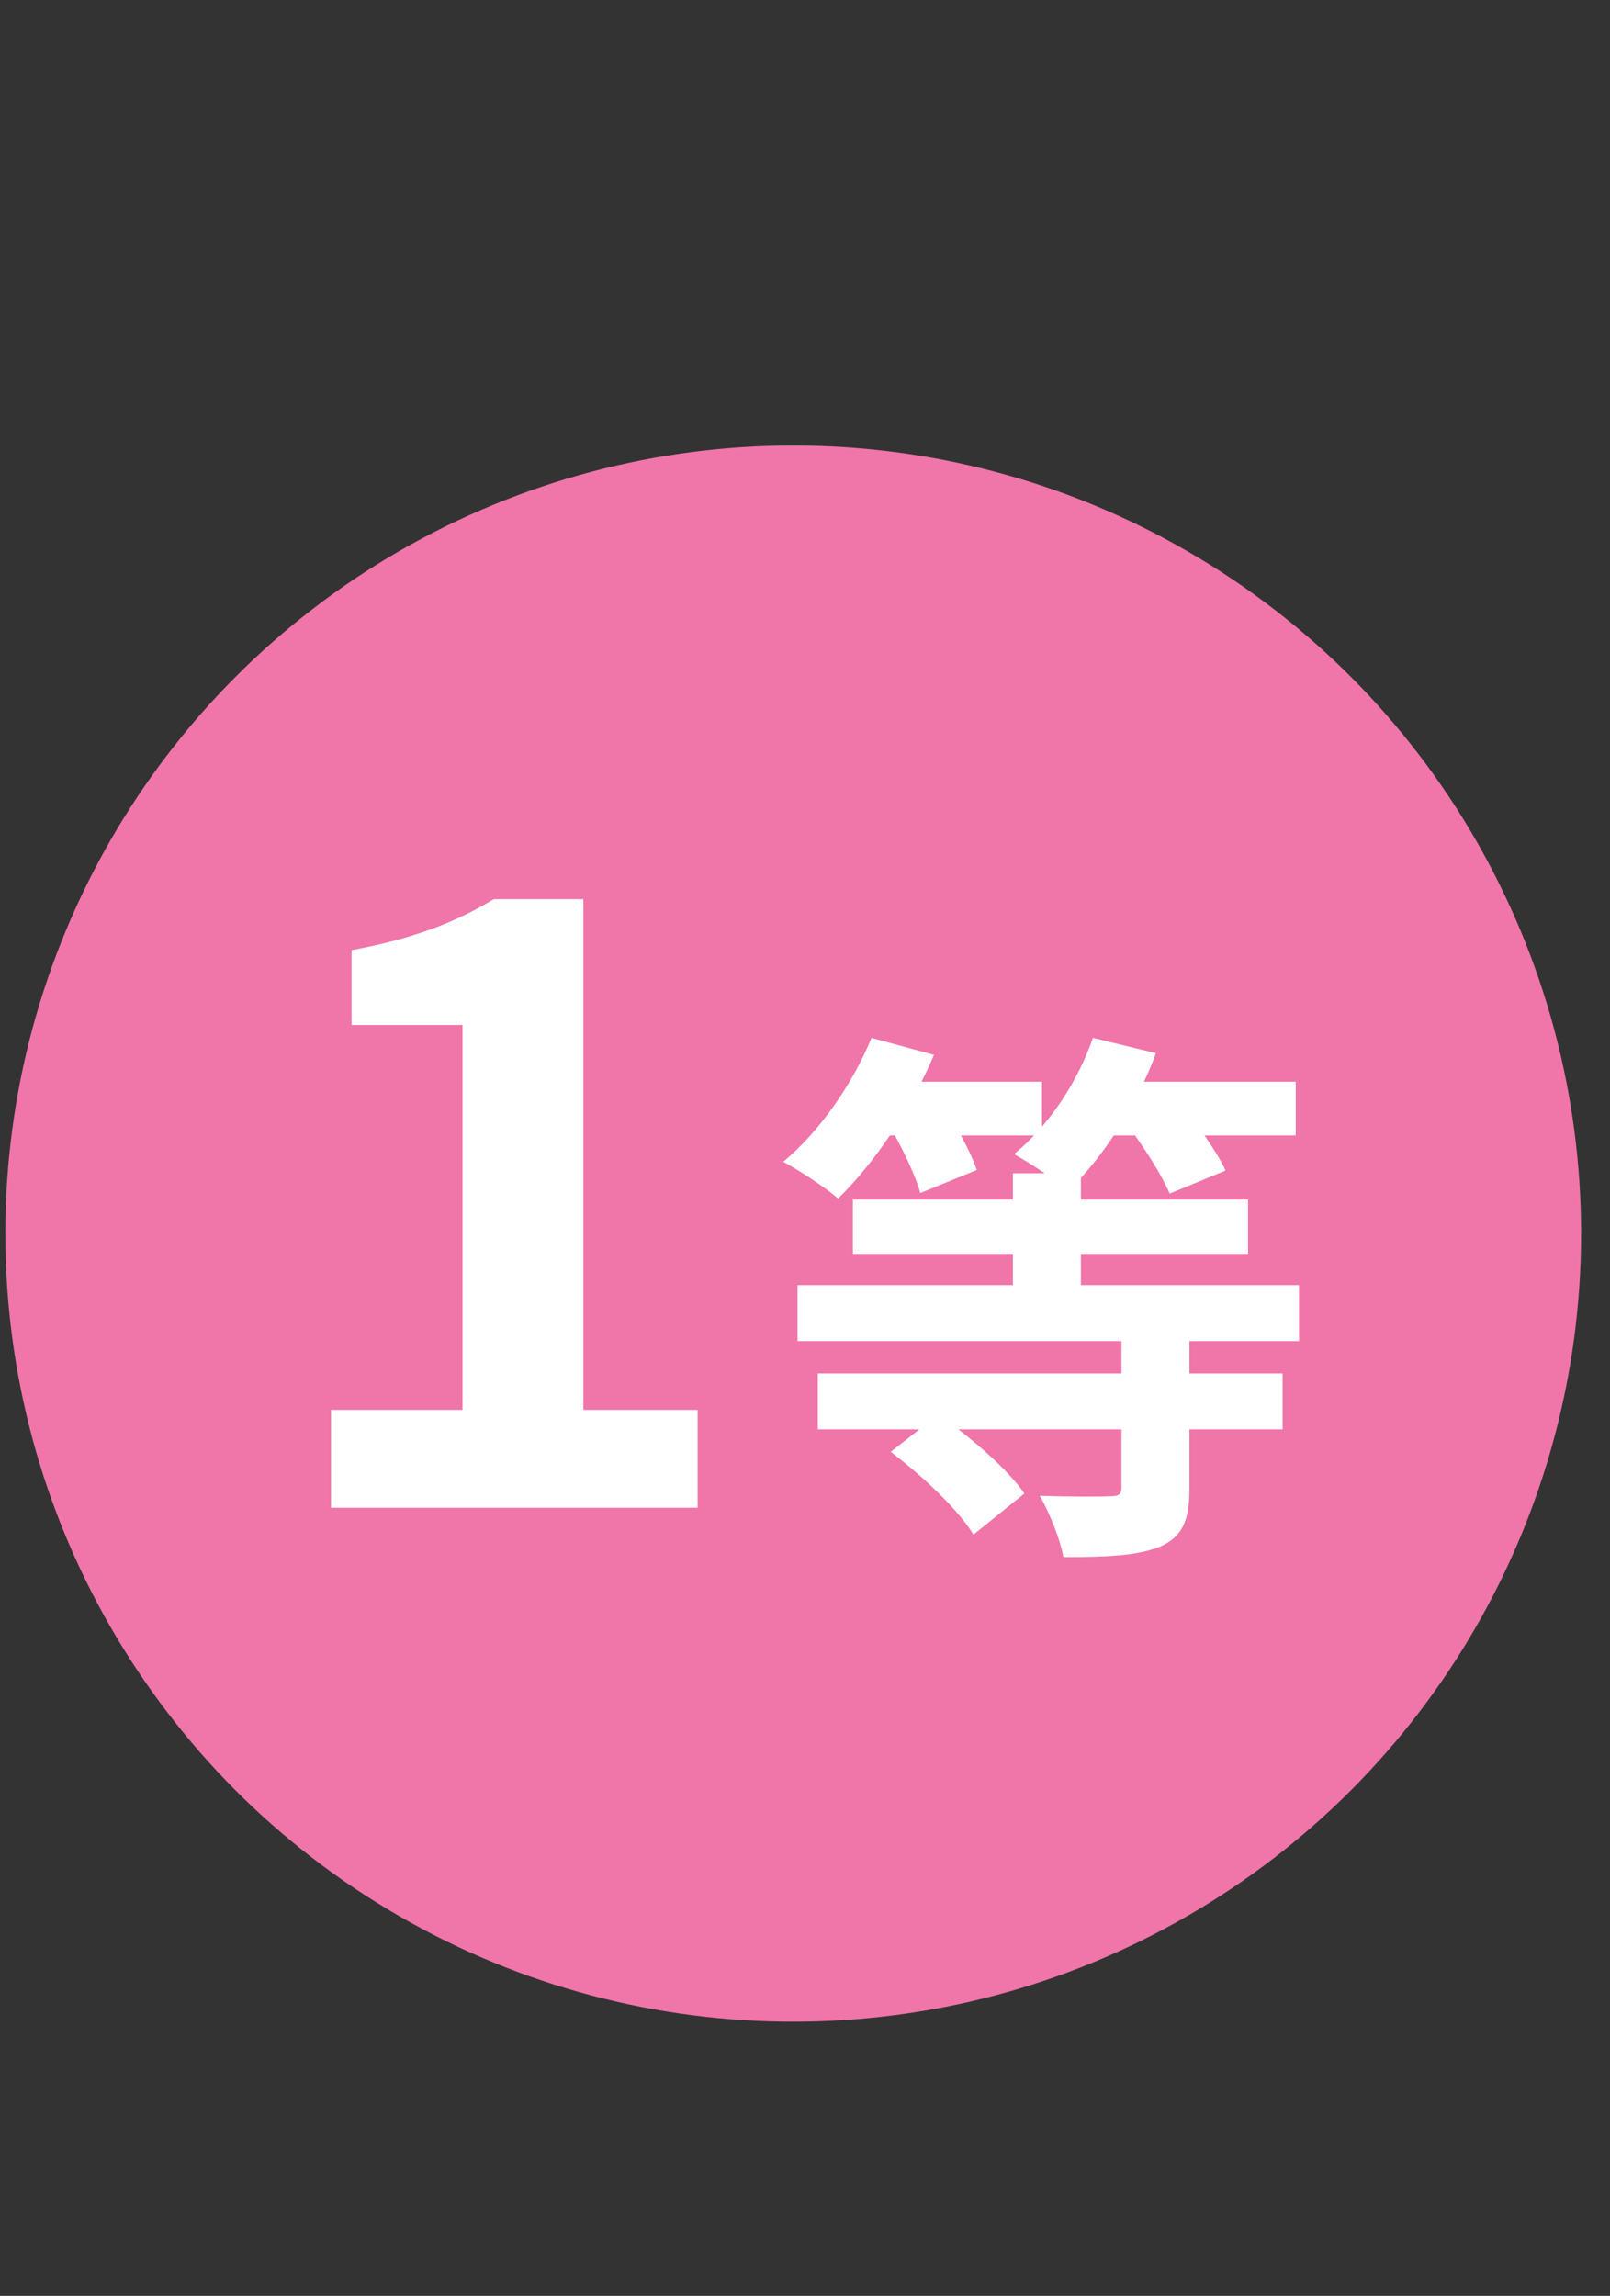
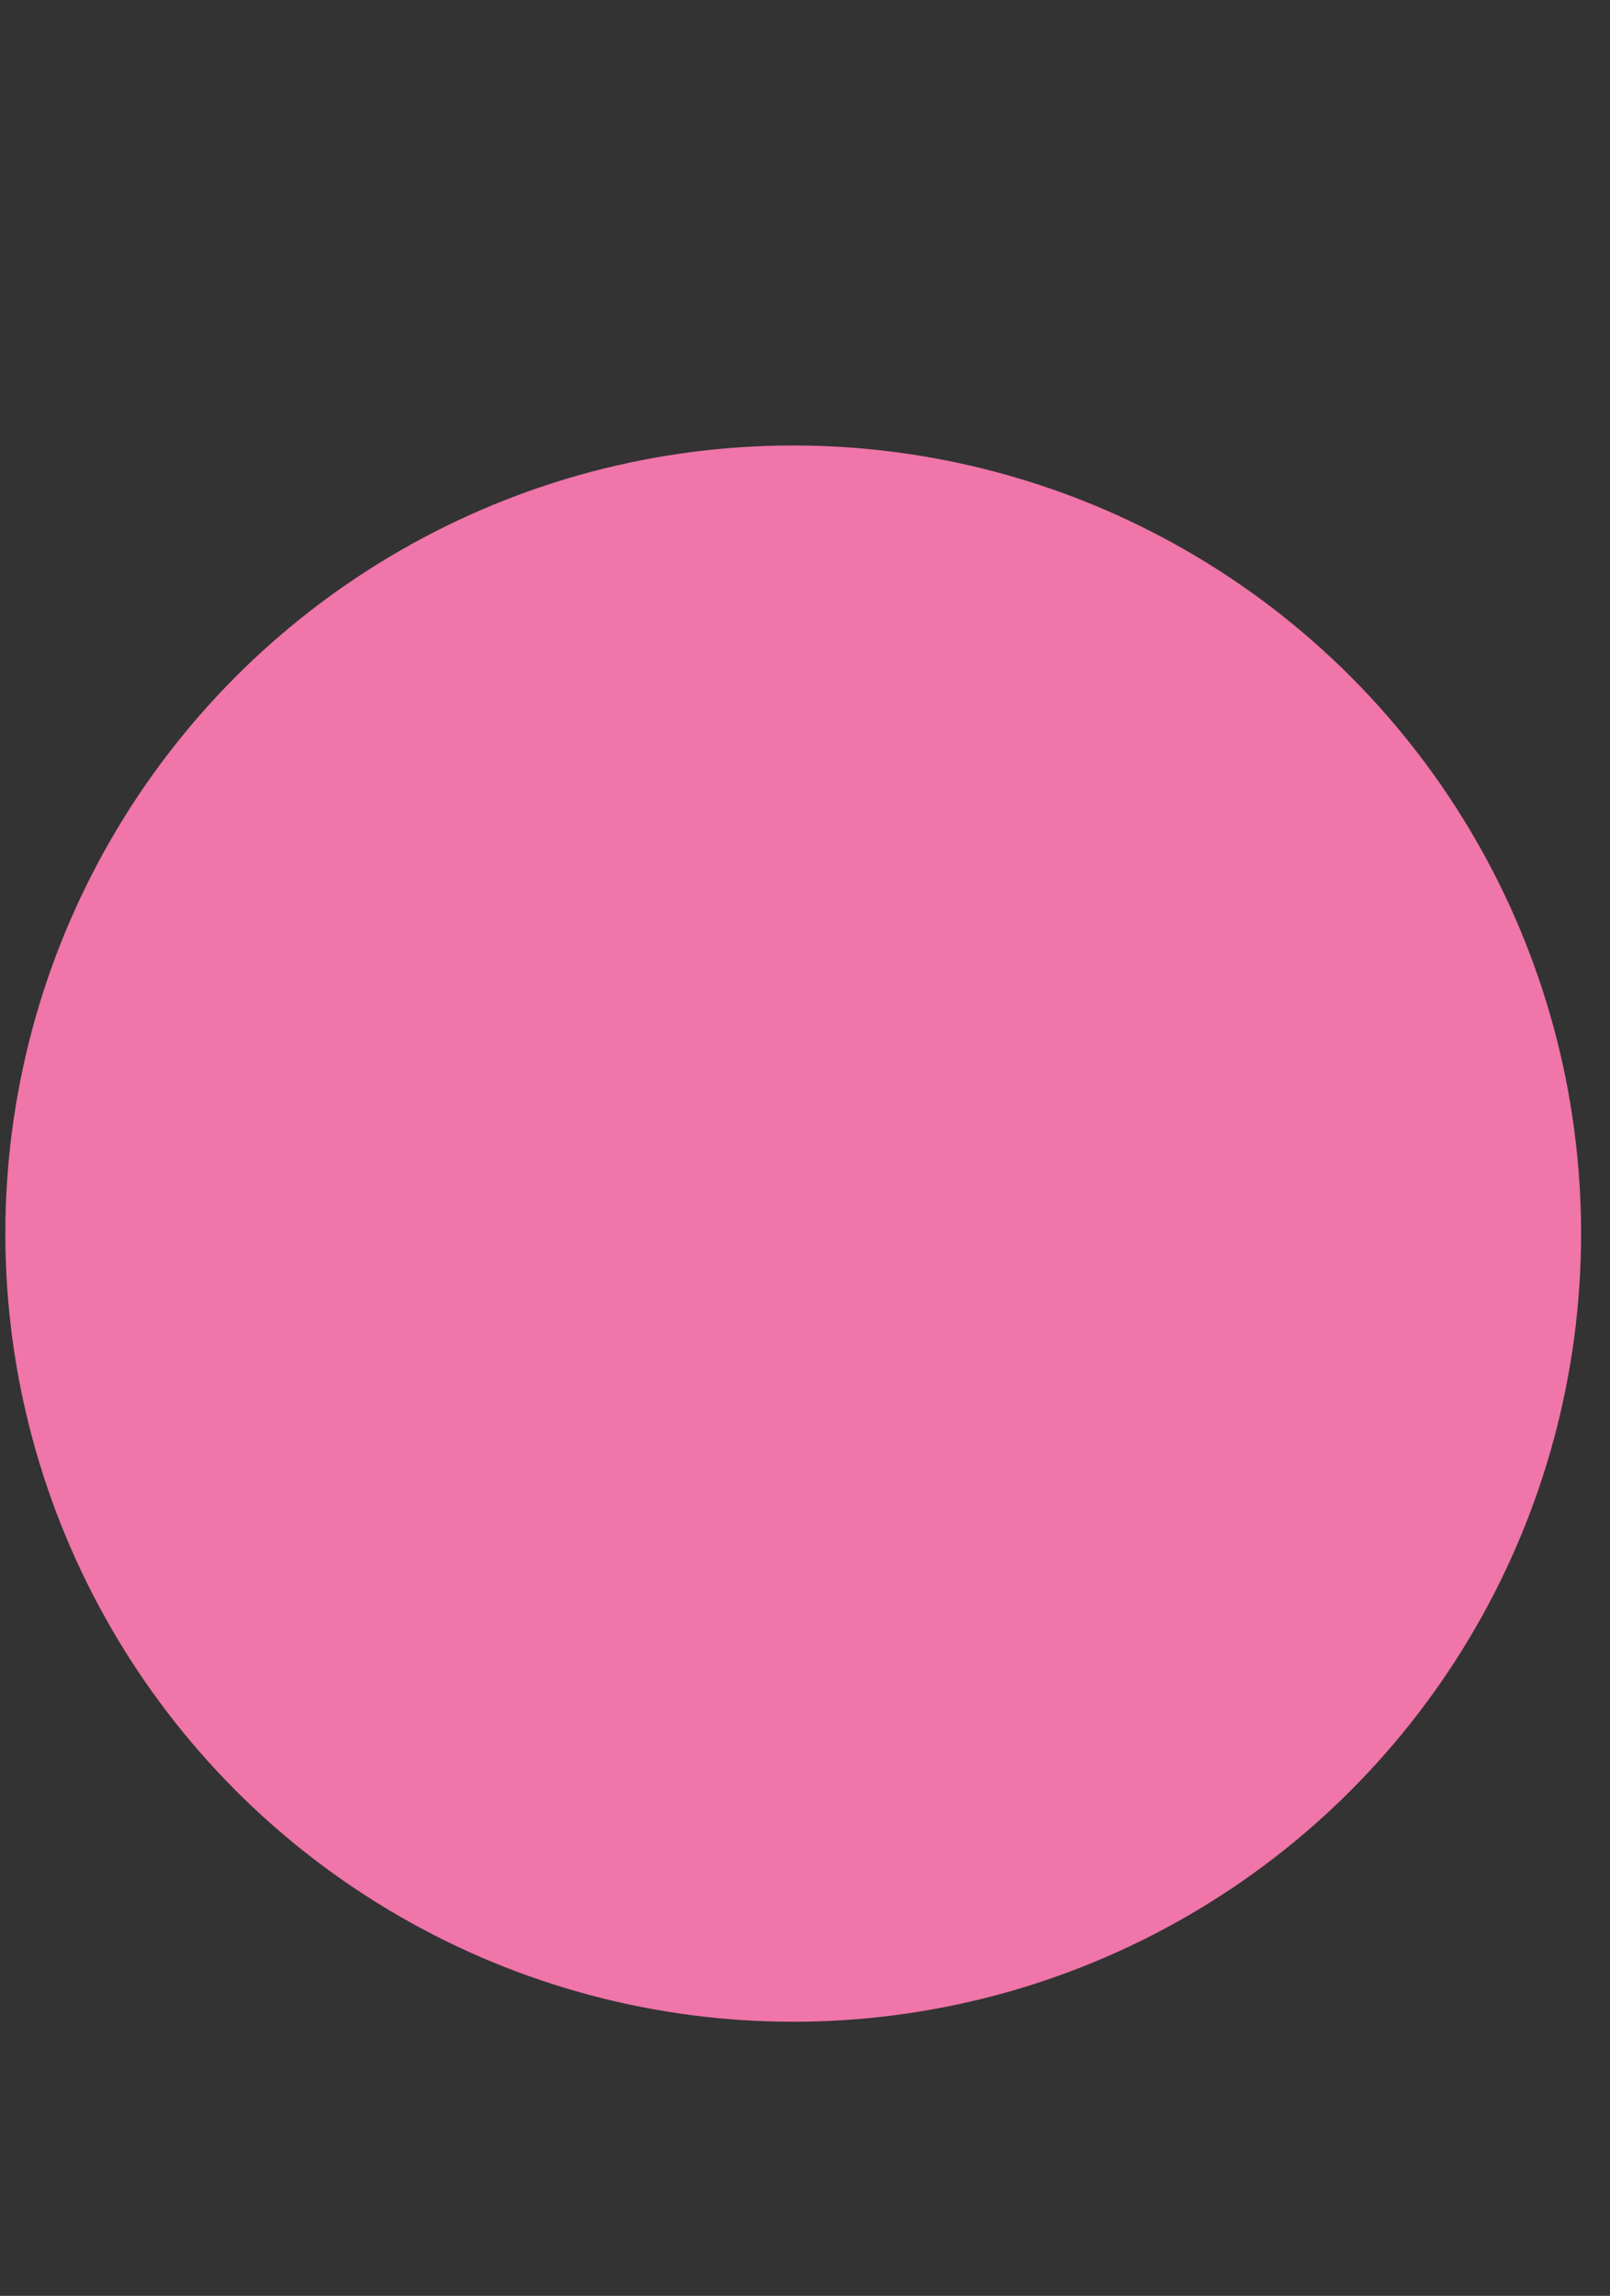
<svg xmlns="http://www.w3.org/2000/svg" width="47" height="67" viewBox="0 0 47 67" fill="none">
  <rect x="0" y="0" width="47" height="67" fill="#333333" stroke="none" />
  <circle cx="23.156" cy="36" r="23" fill="#F075A9" />
-   <path d="M9.662 44V41.144H13.502V29.912H10.262V27.728C12.062 27.392 13.262 26.936 14.414 26.24H17.03V41.144H20.366V44H9.662ZM29.57 34.24H31.554V38.512H29.57V34.24ZM24.898 35.008H36.434V36.592H24.898V35.008ZM23.282 37.504H37.922V39.136H23.282V37.504ZM23.874 40.08H37.442V41.712H23.874V40.08ZM32.738 38.912H34.722V43.456C34.722 44.384 34.514 44.864 33.826 45.152C33.154 45.408 32.242 45.44 31.042 45.44C30.946 44.896 30.626 44.128 30.354 43.648C31.17 43.68 32.114 43.68 32.386 43.664C32.658 43.664 32.738 43.616 32.738 43.408V38.912ZM25.314 31.568H30.418V33.136H25.314V31.568ZM31.666 31.568H37.826V33.136H31.666V31.568ZM25.442 30.288L27.266 30.784C26.594 32.368 25.506 33.968 24.466 34.976C24.098 34.656 23.314 34.144 22.866 33.904C23.922 33.024 24.882 31.648 25.442 30.288ZM31.906 30.288L33.746 30.736C33.17 32.288 32.178 33.808 31.186 34.752C30.818 34.432 30.034 33.92 29.602 33.68C30.594 32.88 31.458 31.584 31.906 30.288ZM25.922 32.784L27.474 32.176C27.874 32.784 28.338 33.6 28.514 34.144L26.866 34.816C26.722 34.288 26.306 33.424 25.922 32.784ZM32.898 32.816L34.45 32.192C34.93 32.784 35.522 33.6 35.778 34.16L34.146 34.832C33.922 34.304 33.378 33.44 32.898 32.816ZM26.002 42.368L27.394 41.28C28.306 41.92 29.41 42.864 29.906 43.584L28.418 44.784C27.97 44.048 26.914 43.056 26.002 42.368Z" fill="white" />
</svg>